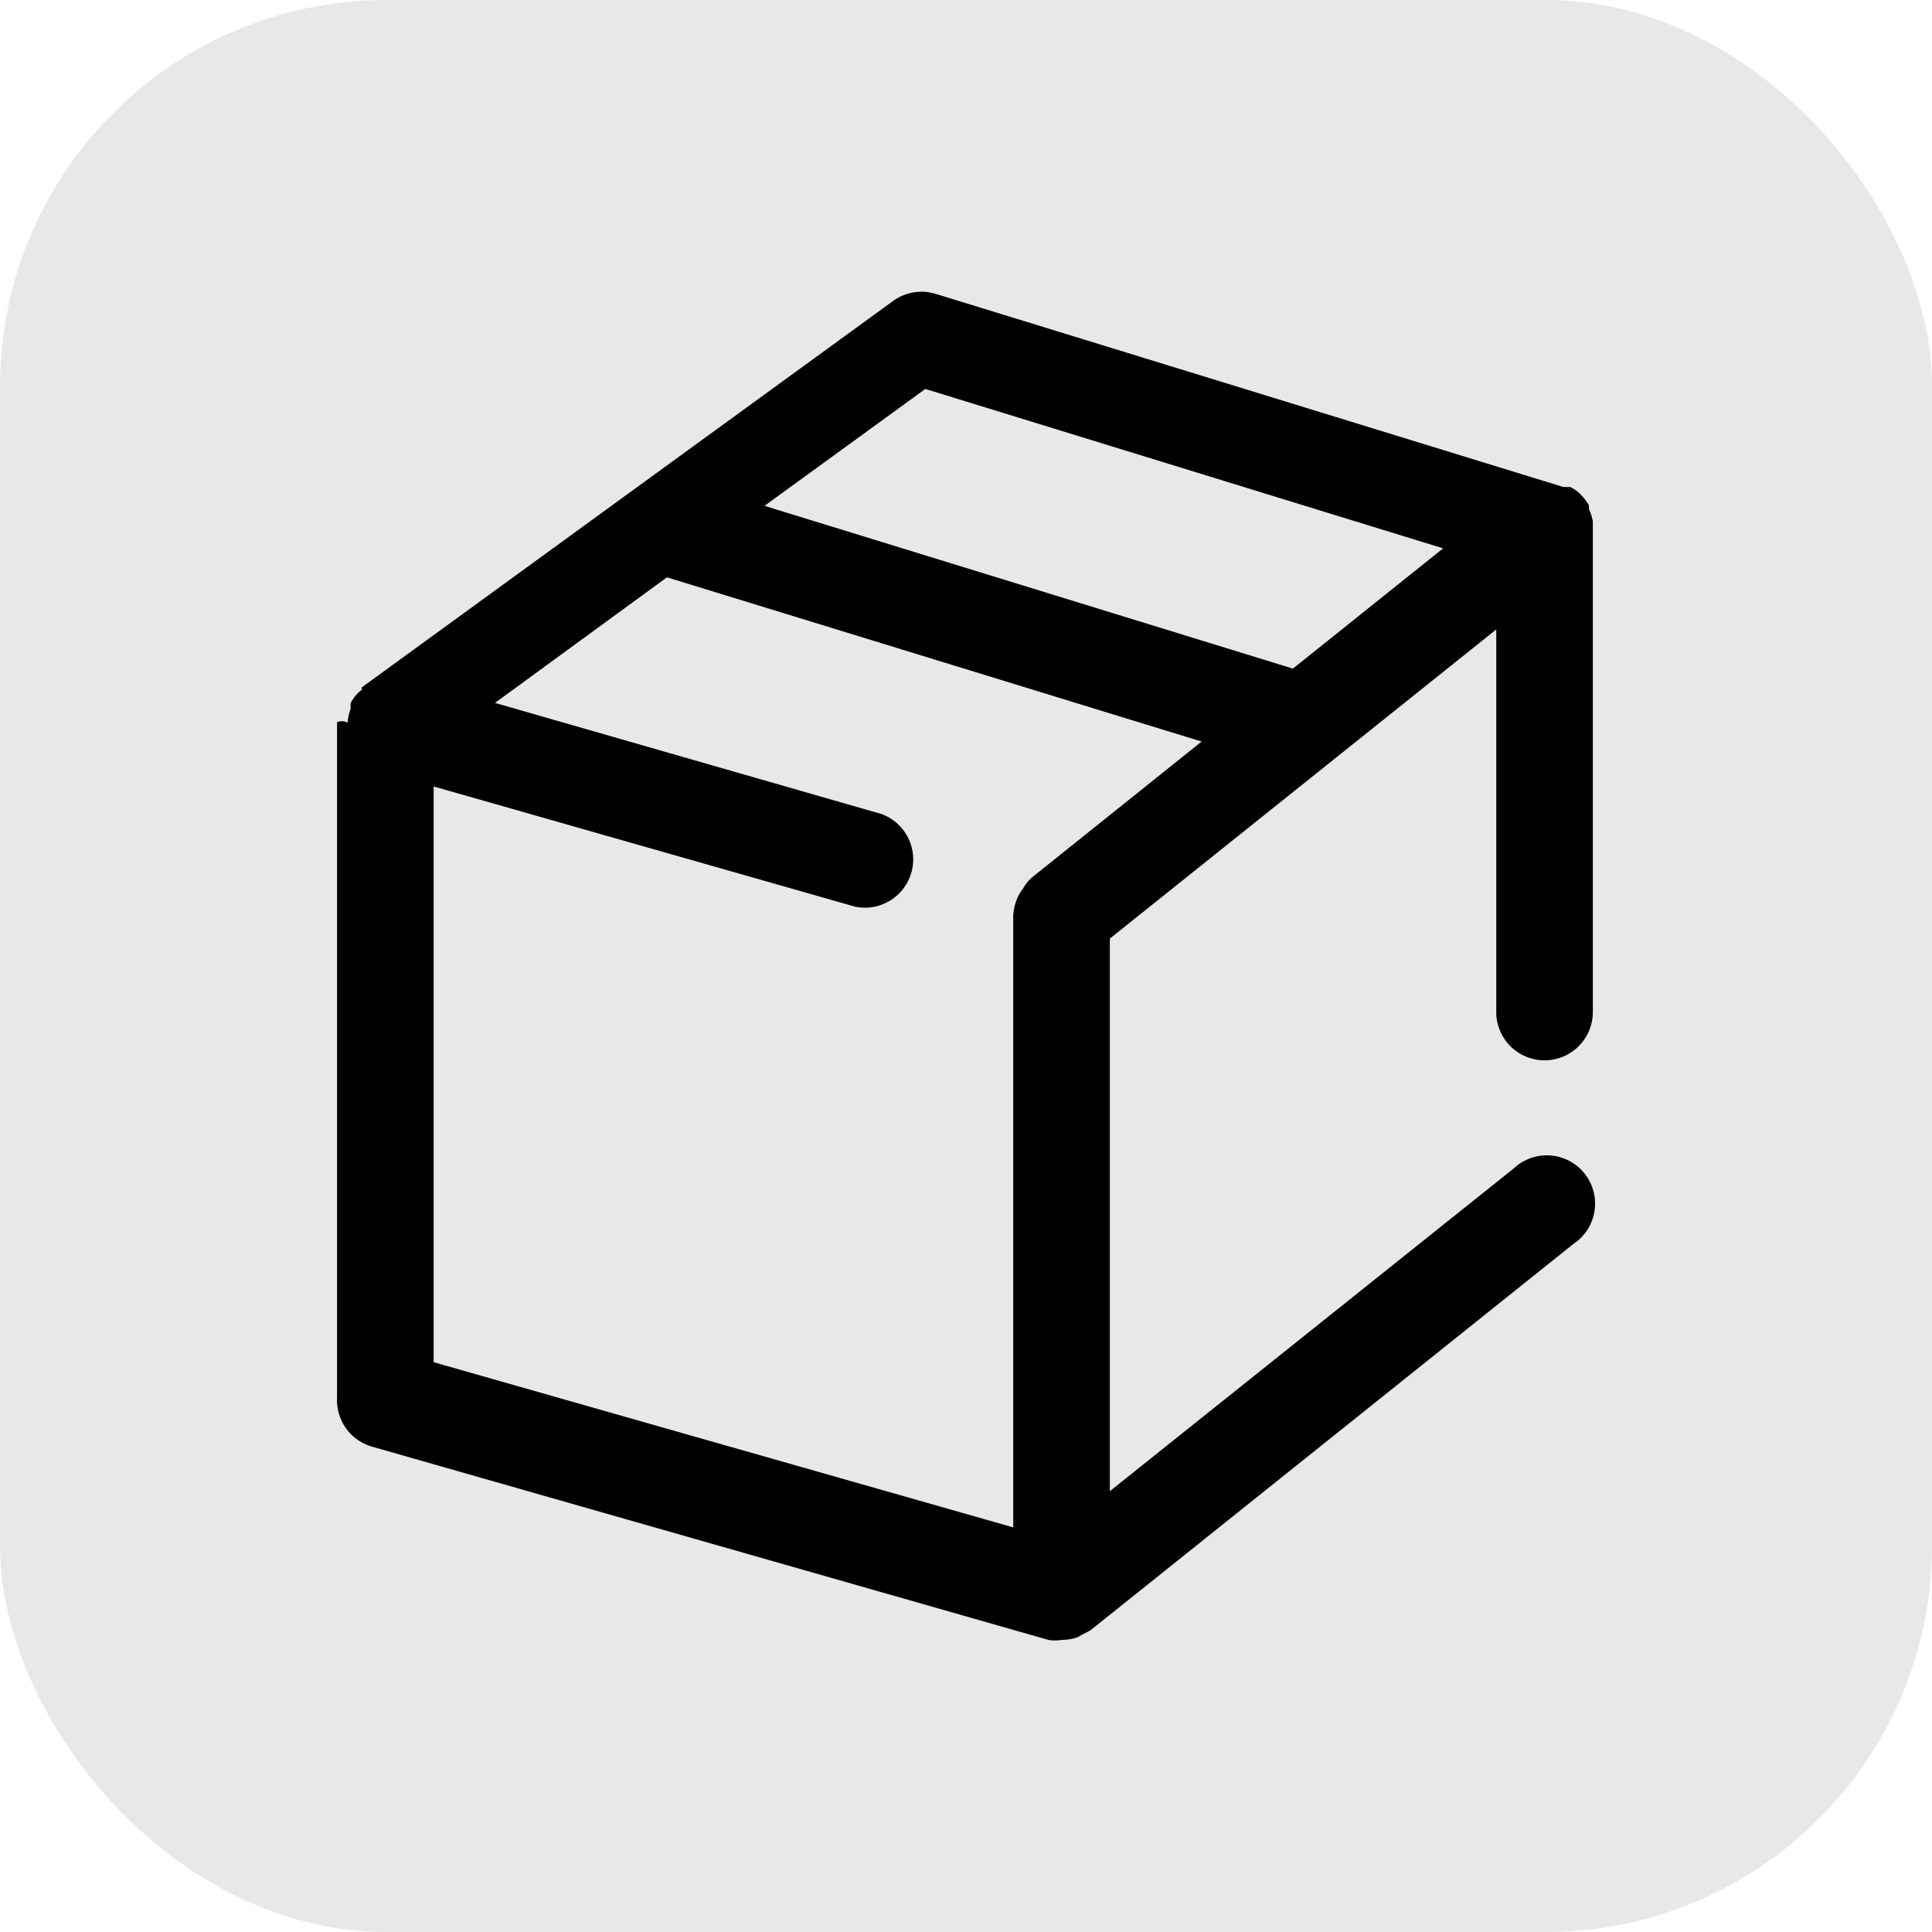
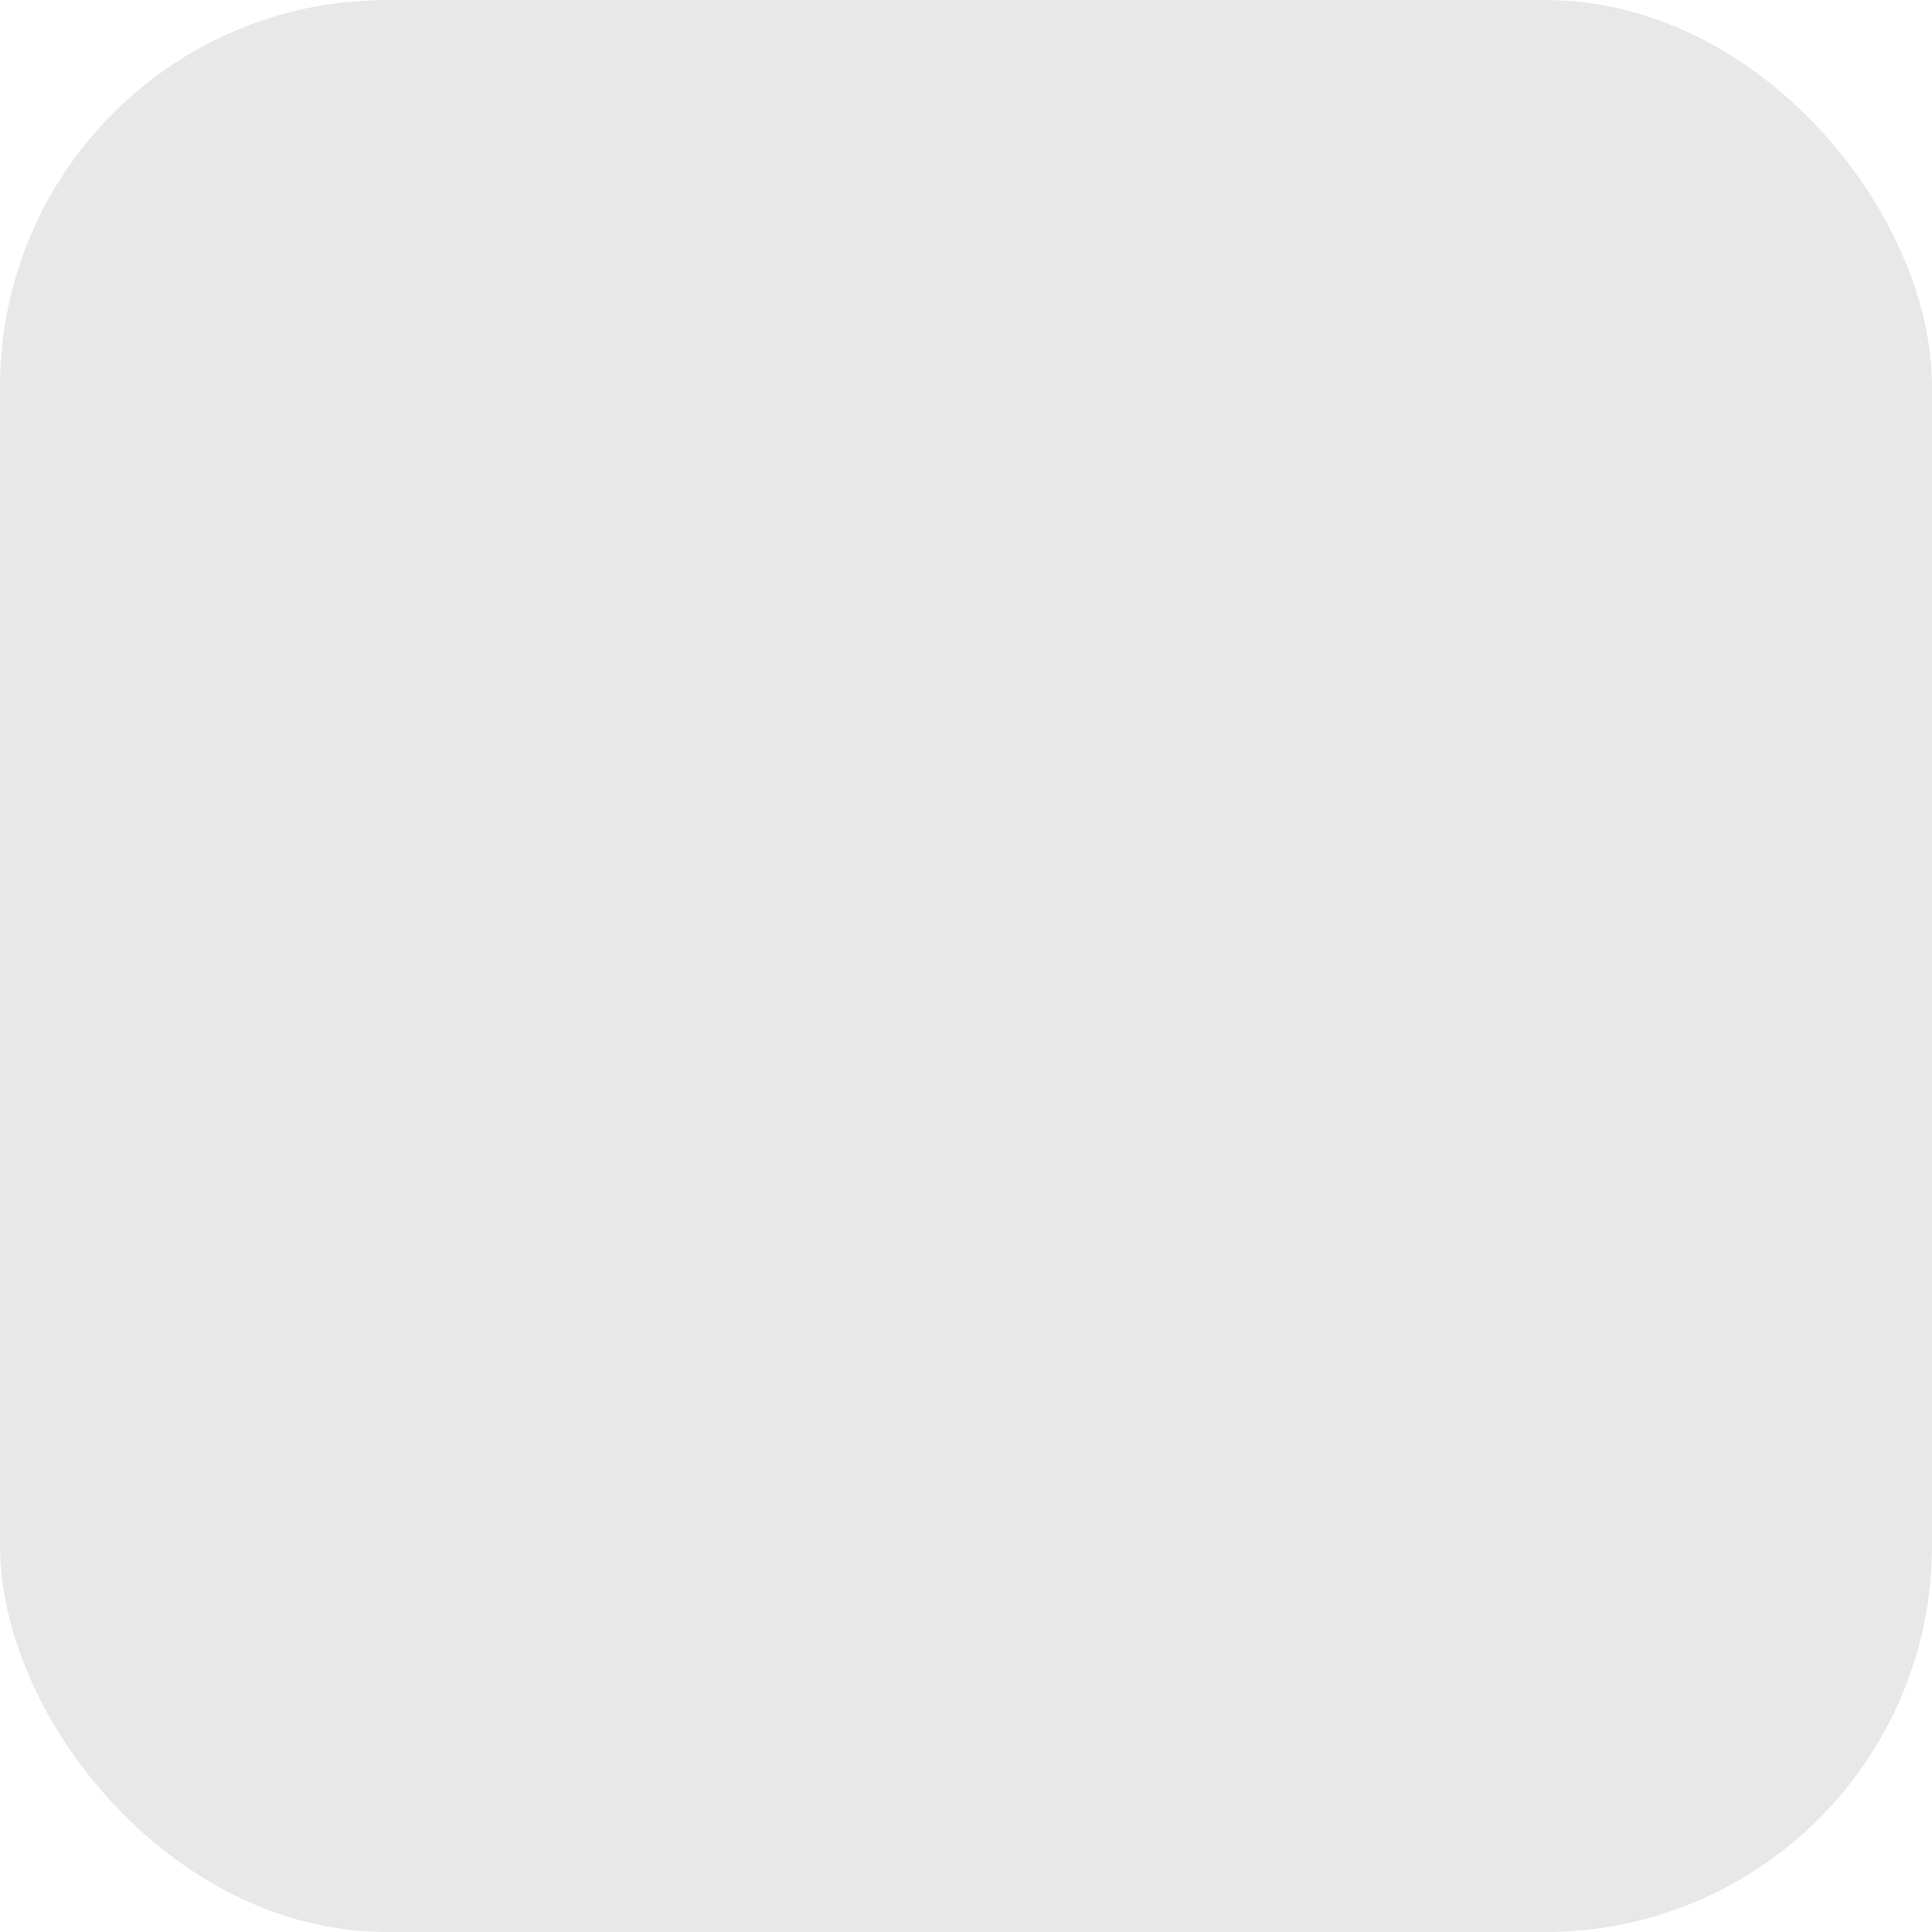
<svg xmlns="http://www.w3.org/2000/svg" version="1.1" width="1000" height="1000">
  <rect width="1000" height="1000" rx="200" ry="200" fill="#e8e8e8" />
  <g transform="matrix(25,0,0,25,99.451,98.823)">
    <svg version="1.1" width="32" height="32">
      <svg viewBox="0 0 32 32">
        <g id="box">
-           <path d="M28,18a1,1,0,0,0,1-1V7s0,0,0-.06,0-.07,0-.1a1,1,0,0,0-.08-.25l0-.08a1.13,1.13,0,0,0-.22-.27l0,0a.71.71,0,0,0-.17-.11l-.09,0-.05,0-13-4a1,1,0,0,0-.88.15l-11,8h0s0,0,0,.05a.77.77,0,0,0-.23.28l0,.12a.94.94,0,0,0-.06.28A.25.25,0,0,0,3,11V25a1,1,0,0,0,.73,1l14,4A.84.84,0,0,0,18,30a1.13,1.13,0,0,0,.32-.05l.09-.05.19-.1h0l10-8a1,1,0,1,0-1.24-1.56L19,26.92V15.48l8-6.4V17A1,1,0,0,0,28,18ZM15.18,4.1,25.9,7.4,22.79,9.89,11.85,6.52ZM5,12.33l8.73,2.49a1,1,0,0,0,.54-1.92l-8-2.3L9.83,8,20.9,11.4l-3.52,2.82,0,0a.84.84,0,0,0-.18.23.86.86,0,0,0-.07.1A1.07,1.07,0,0,0,17,15V27.67L5,24.25Z" />
-         </g>
+           </g>
      </svg>
    </svg>
  </g>
</svg>